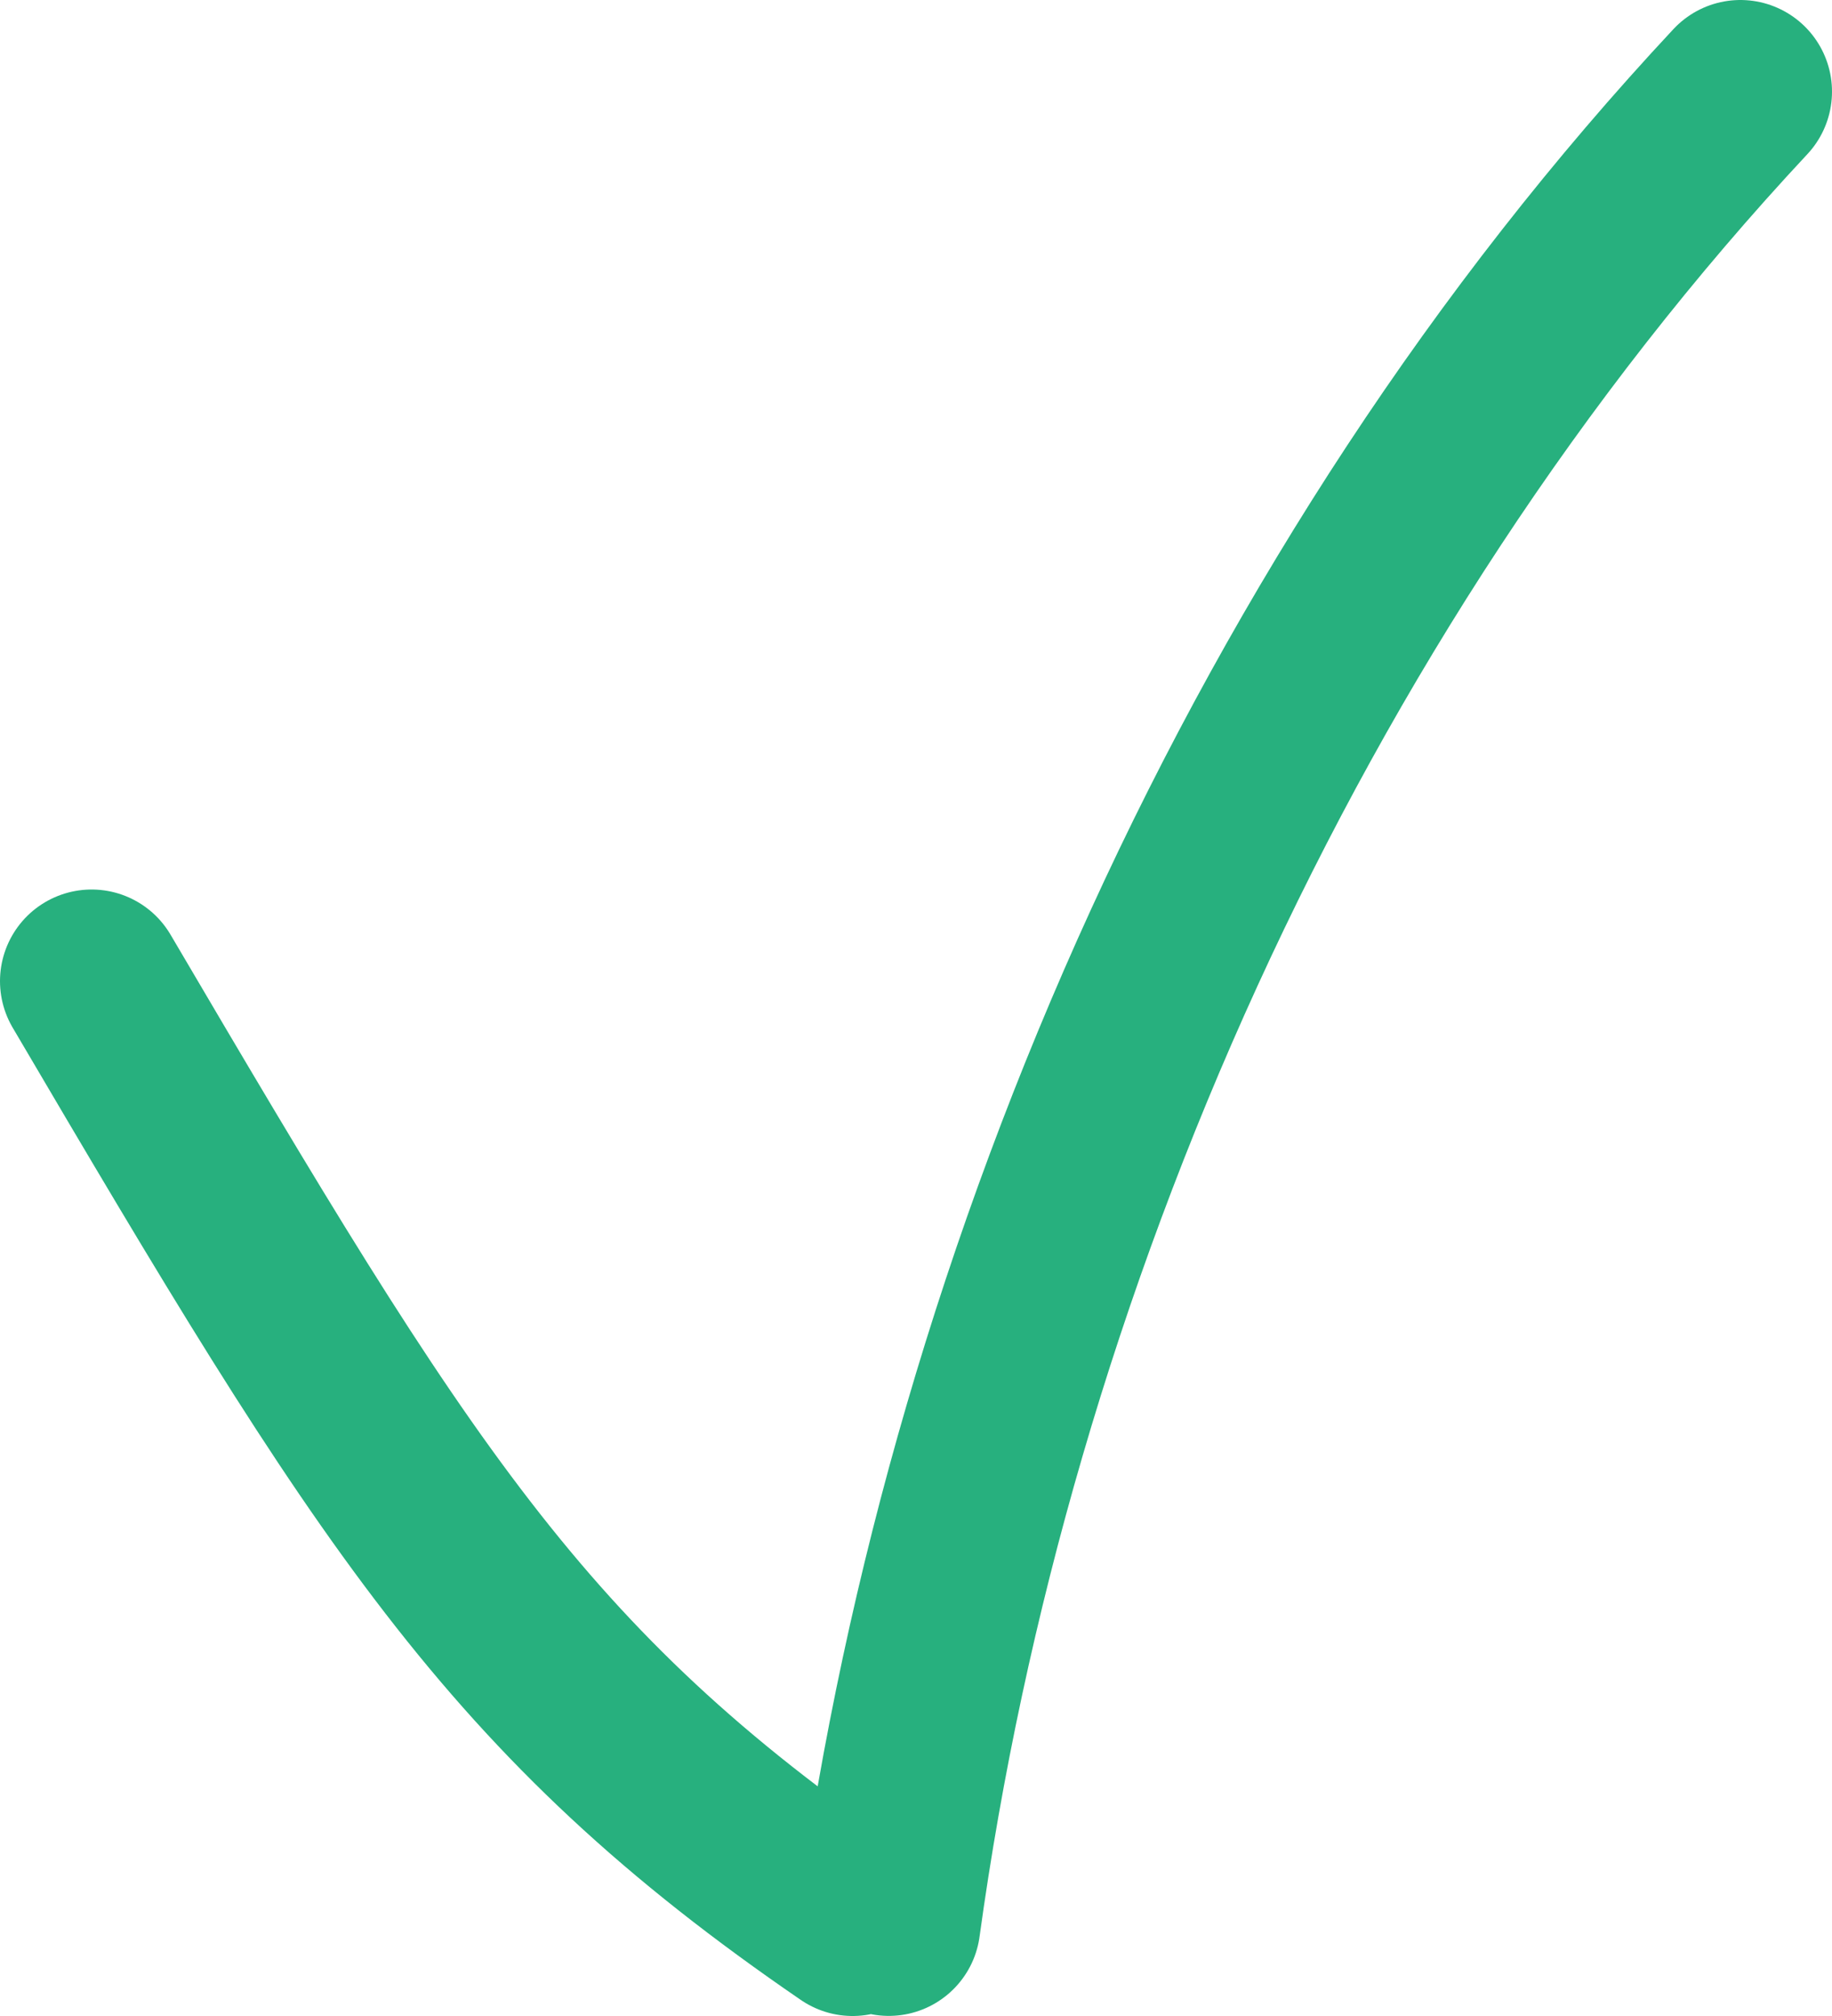
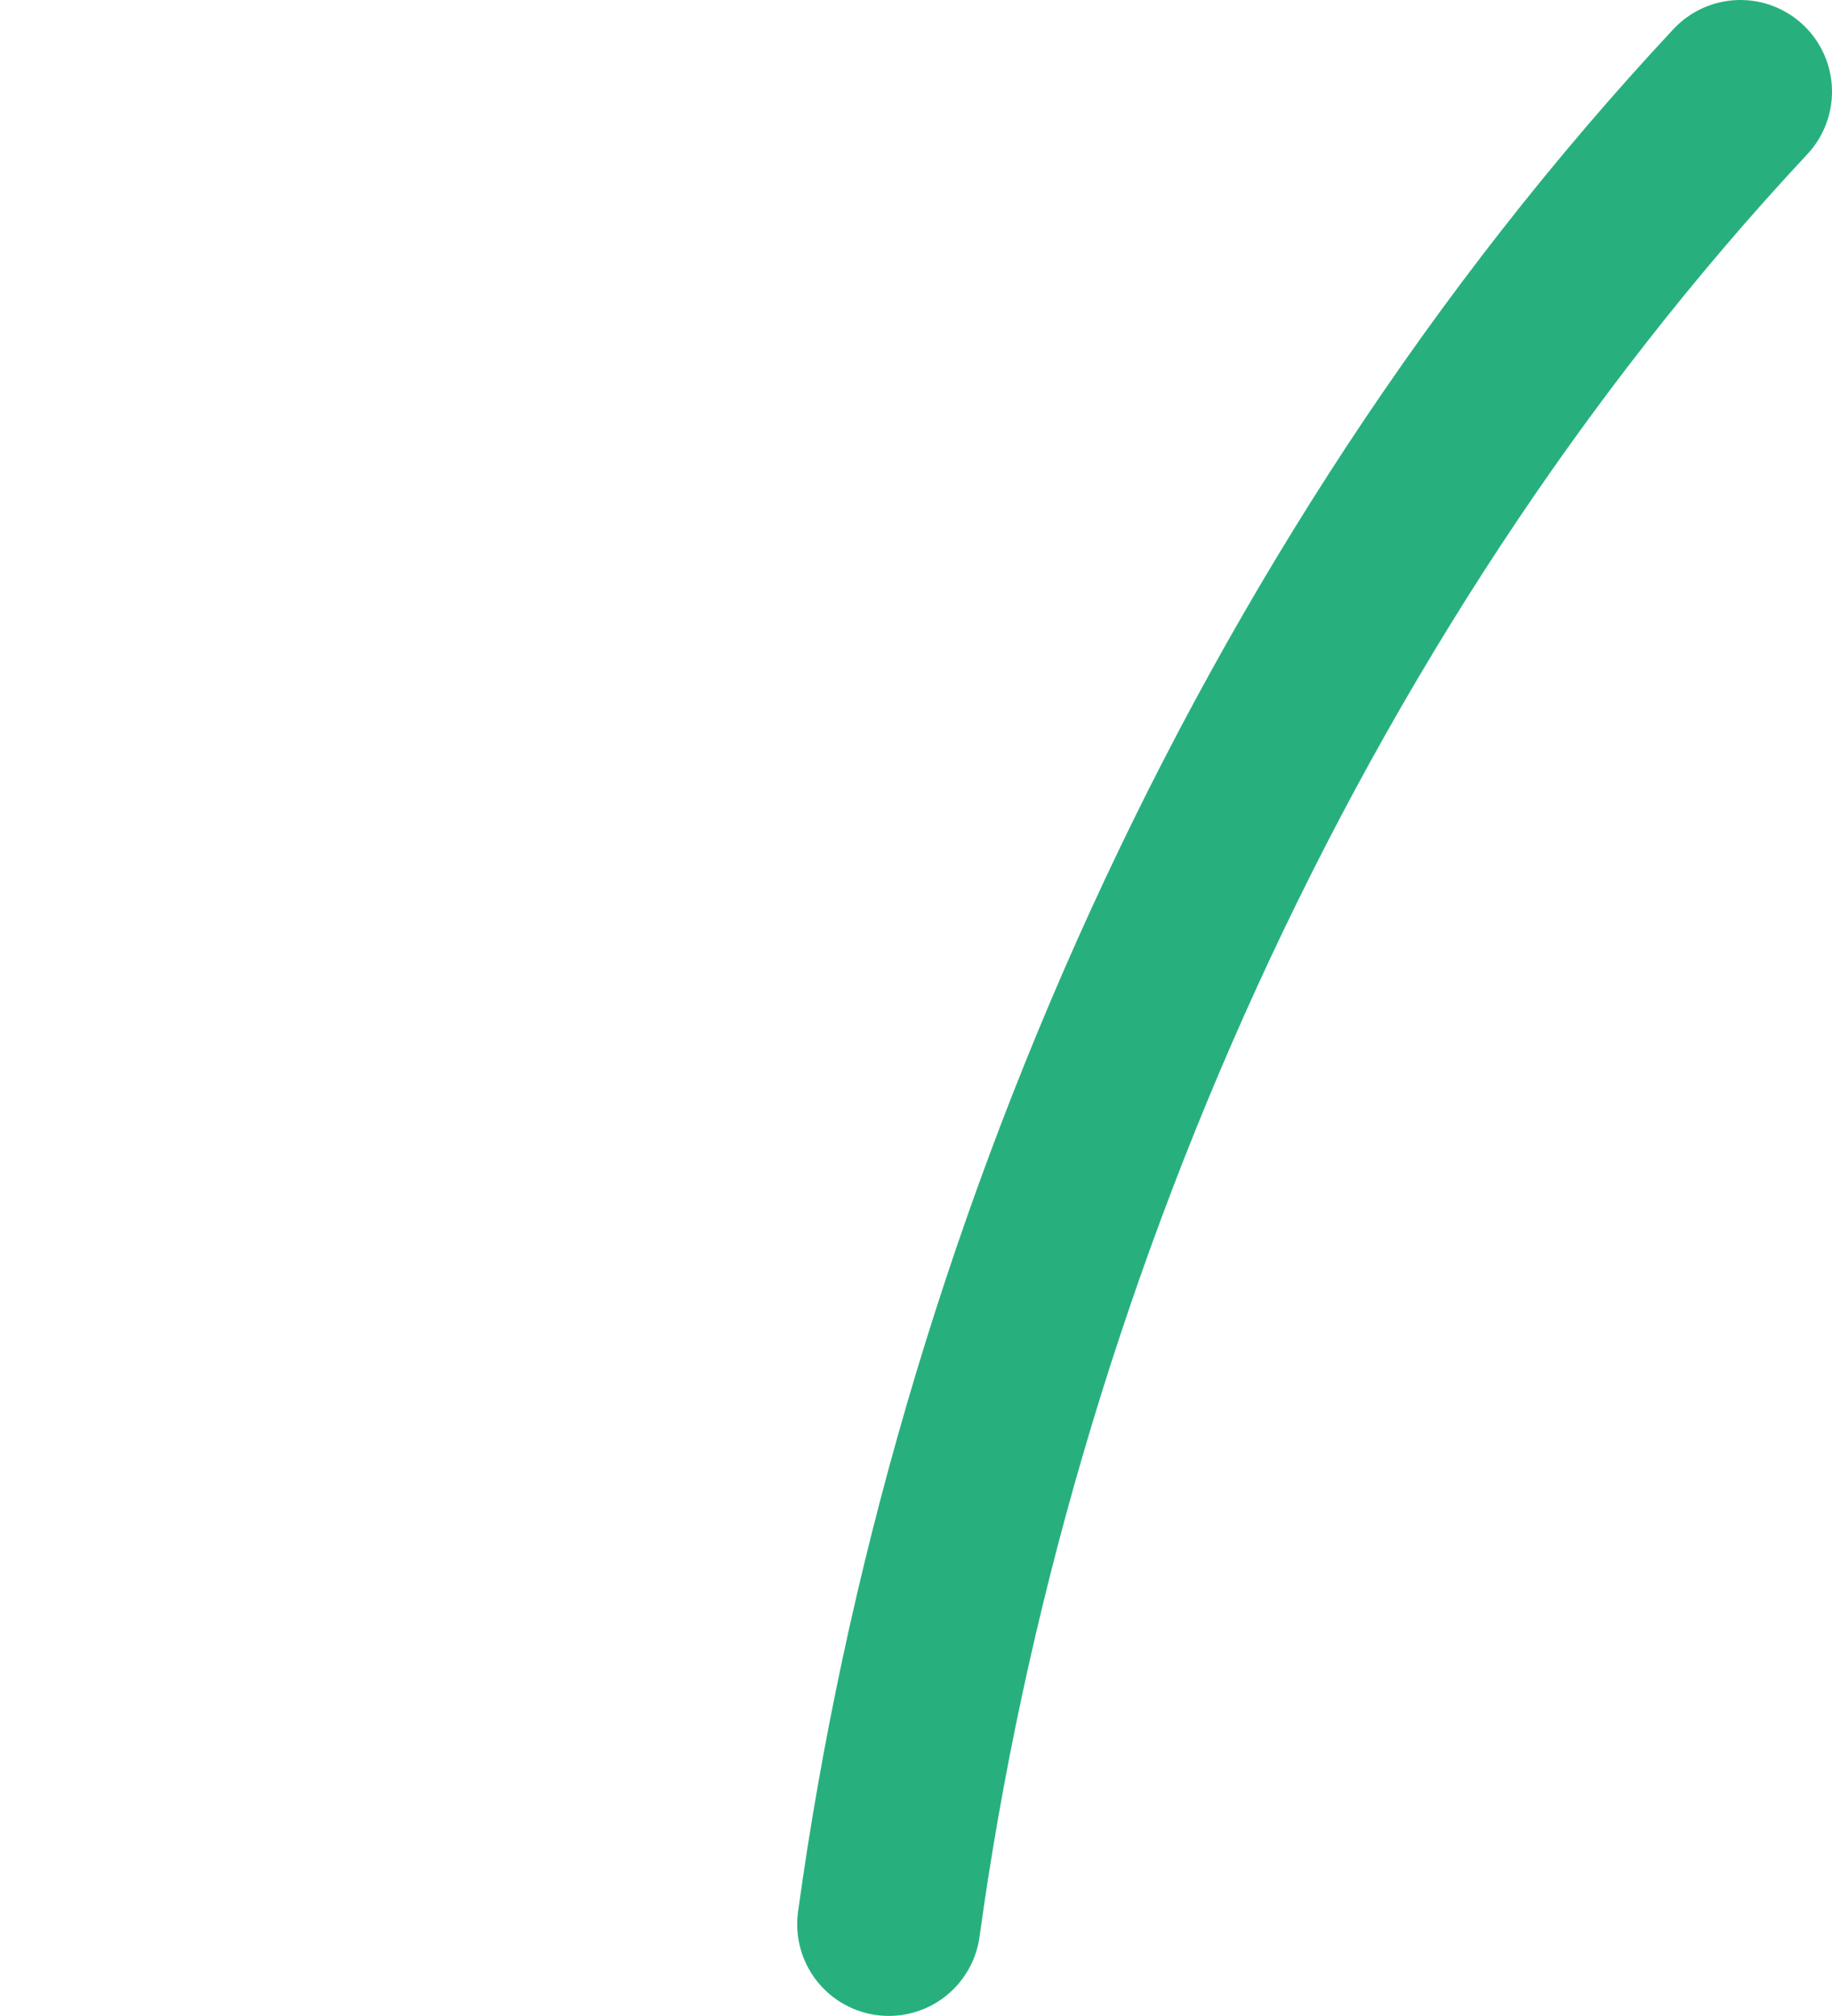
<svg xmlns="http://www.w3.org/2000/svg" width="20" height="22" viewBox="0 0 20 22" fill="none">
-   <path d="M1 10.707C4.277 16.279 5.615 18.472 9.308 21M19 1C13.923 6.436 10.692 13.813 9.703 20.999" stroke="#27B07E" stroke-width="2" stroke-linecap="round" />
+   <path d="M1 10.707M19 1C13.923 6.436 10.692 13.813 9.703 20.999" stroke="#27B07E" stroke-width="2" stroke-linecap="round" />
</svg>